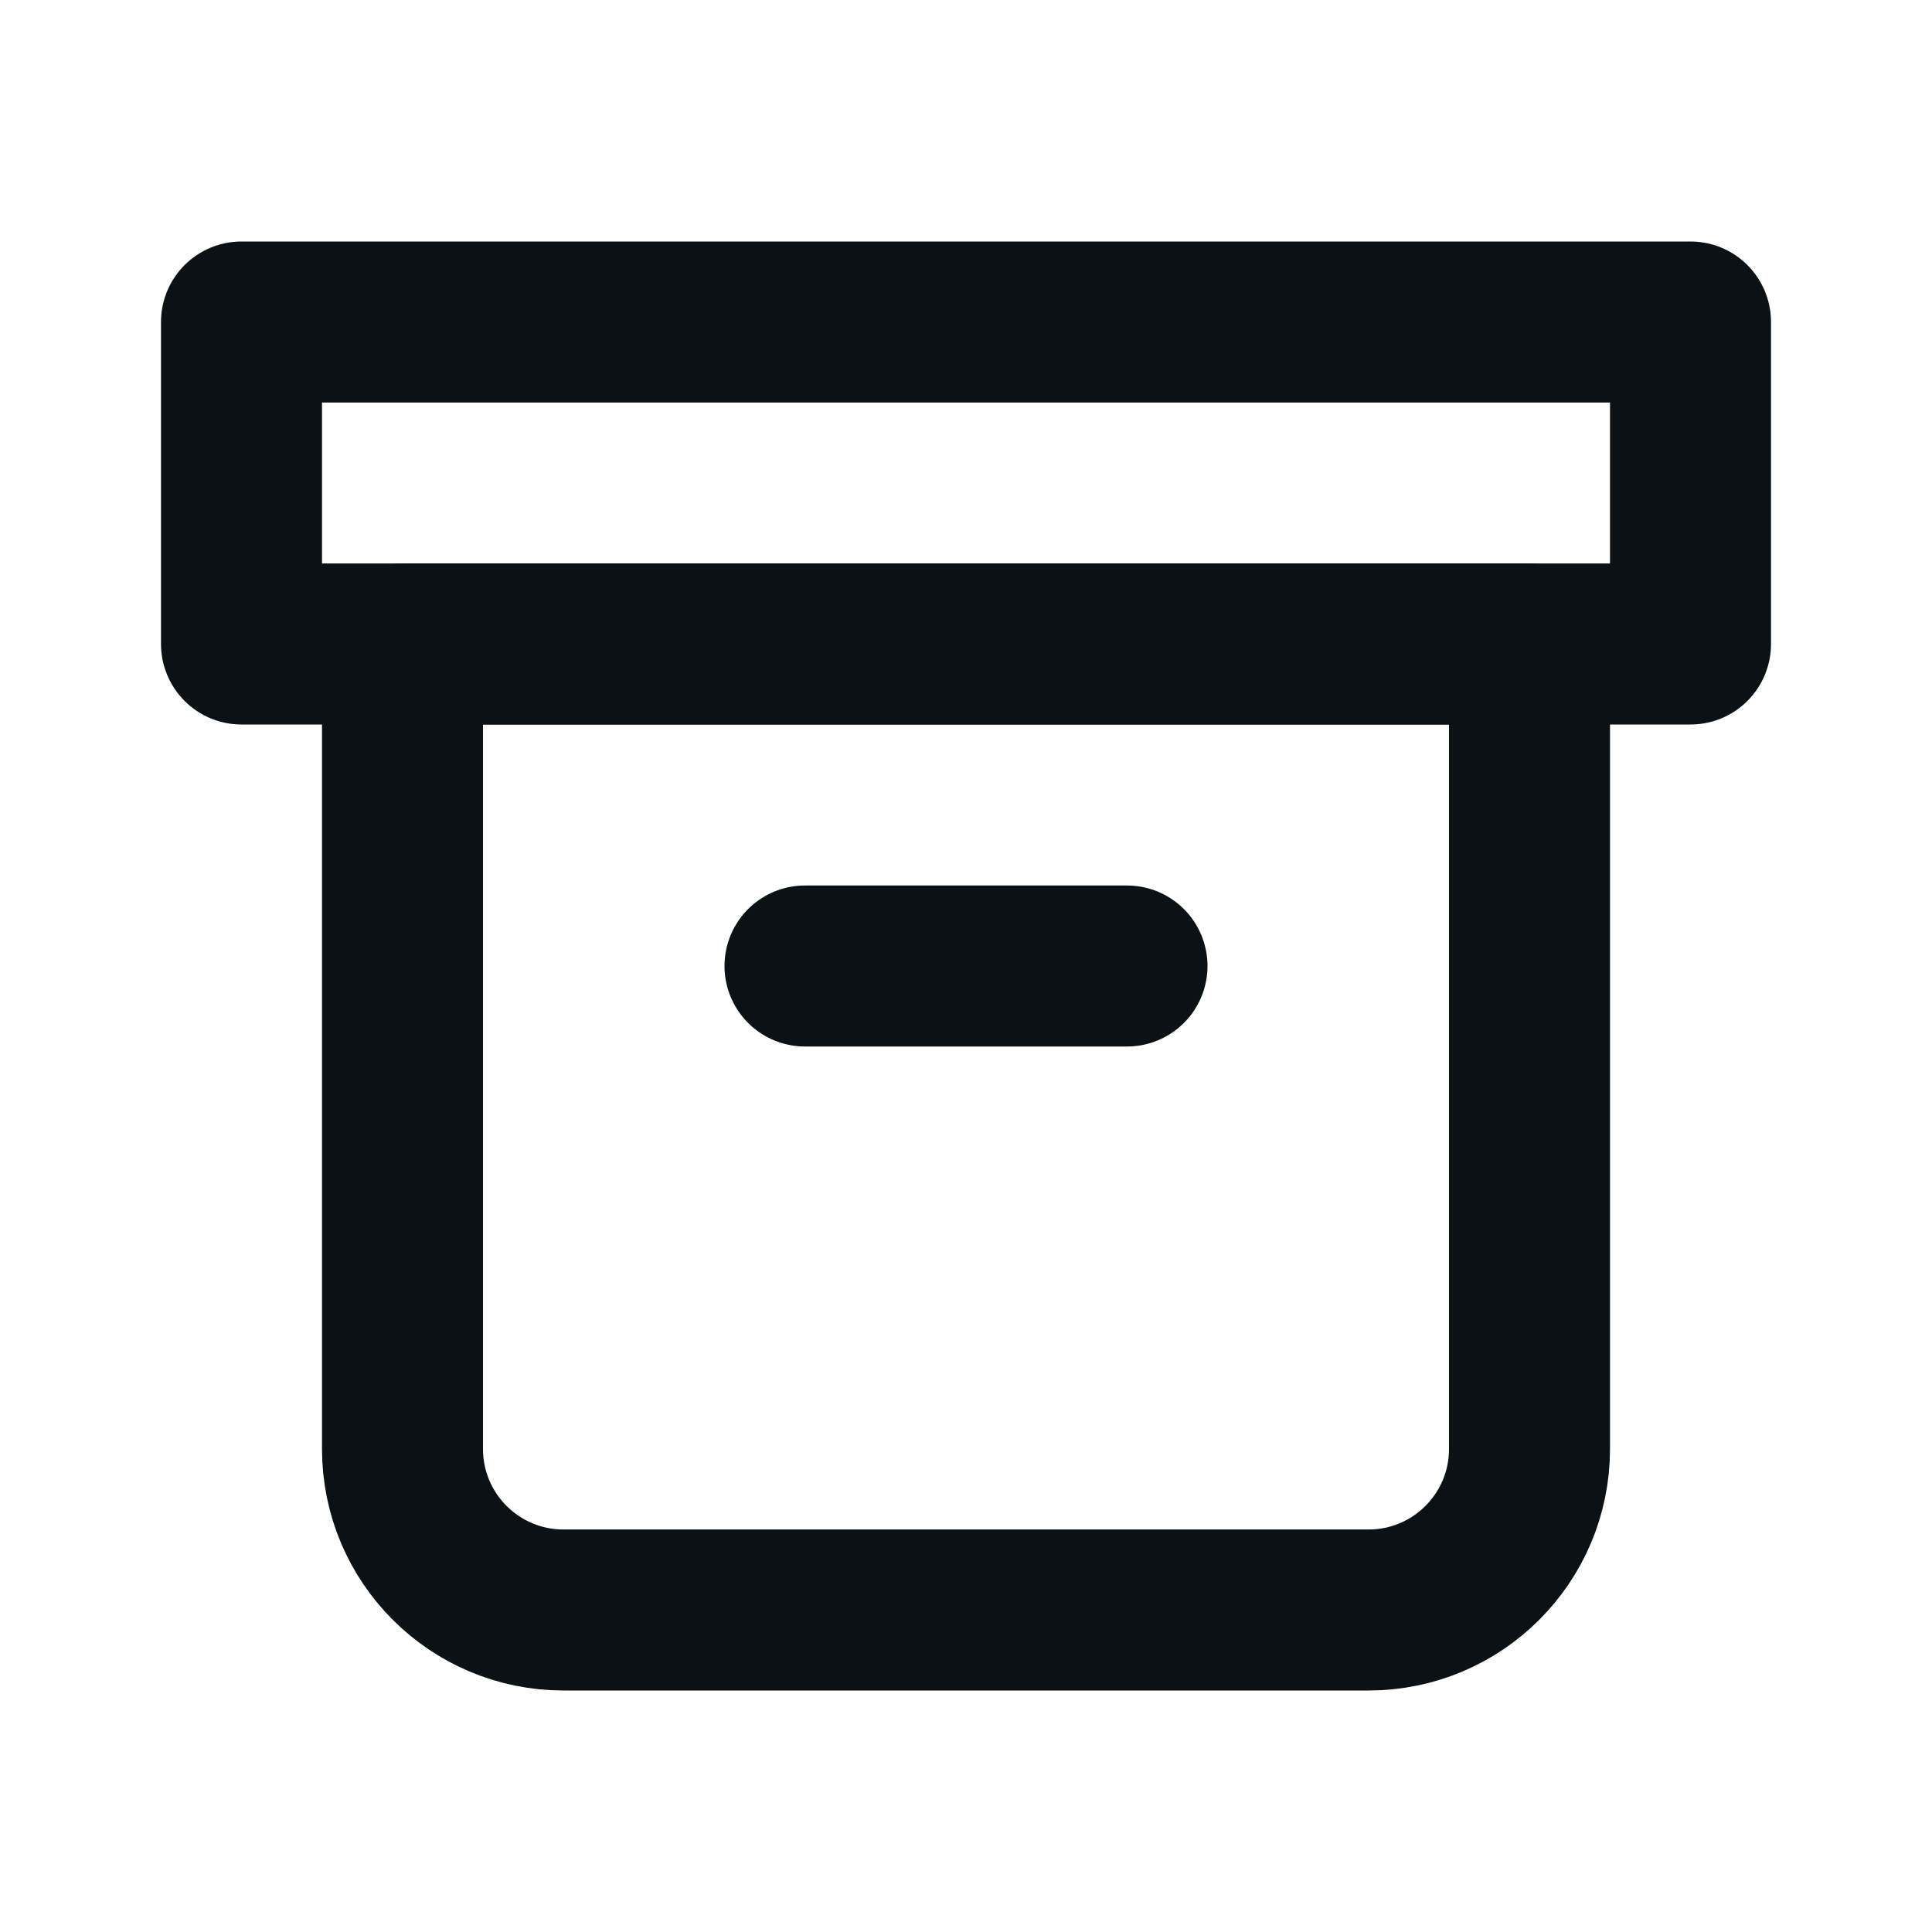
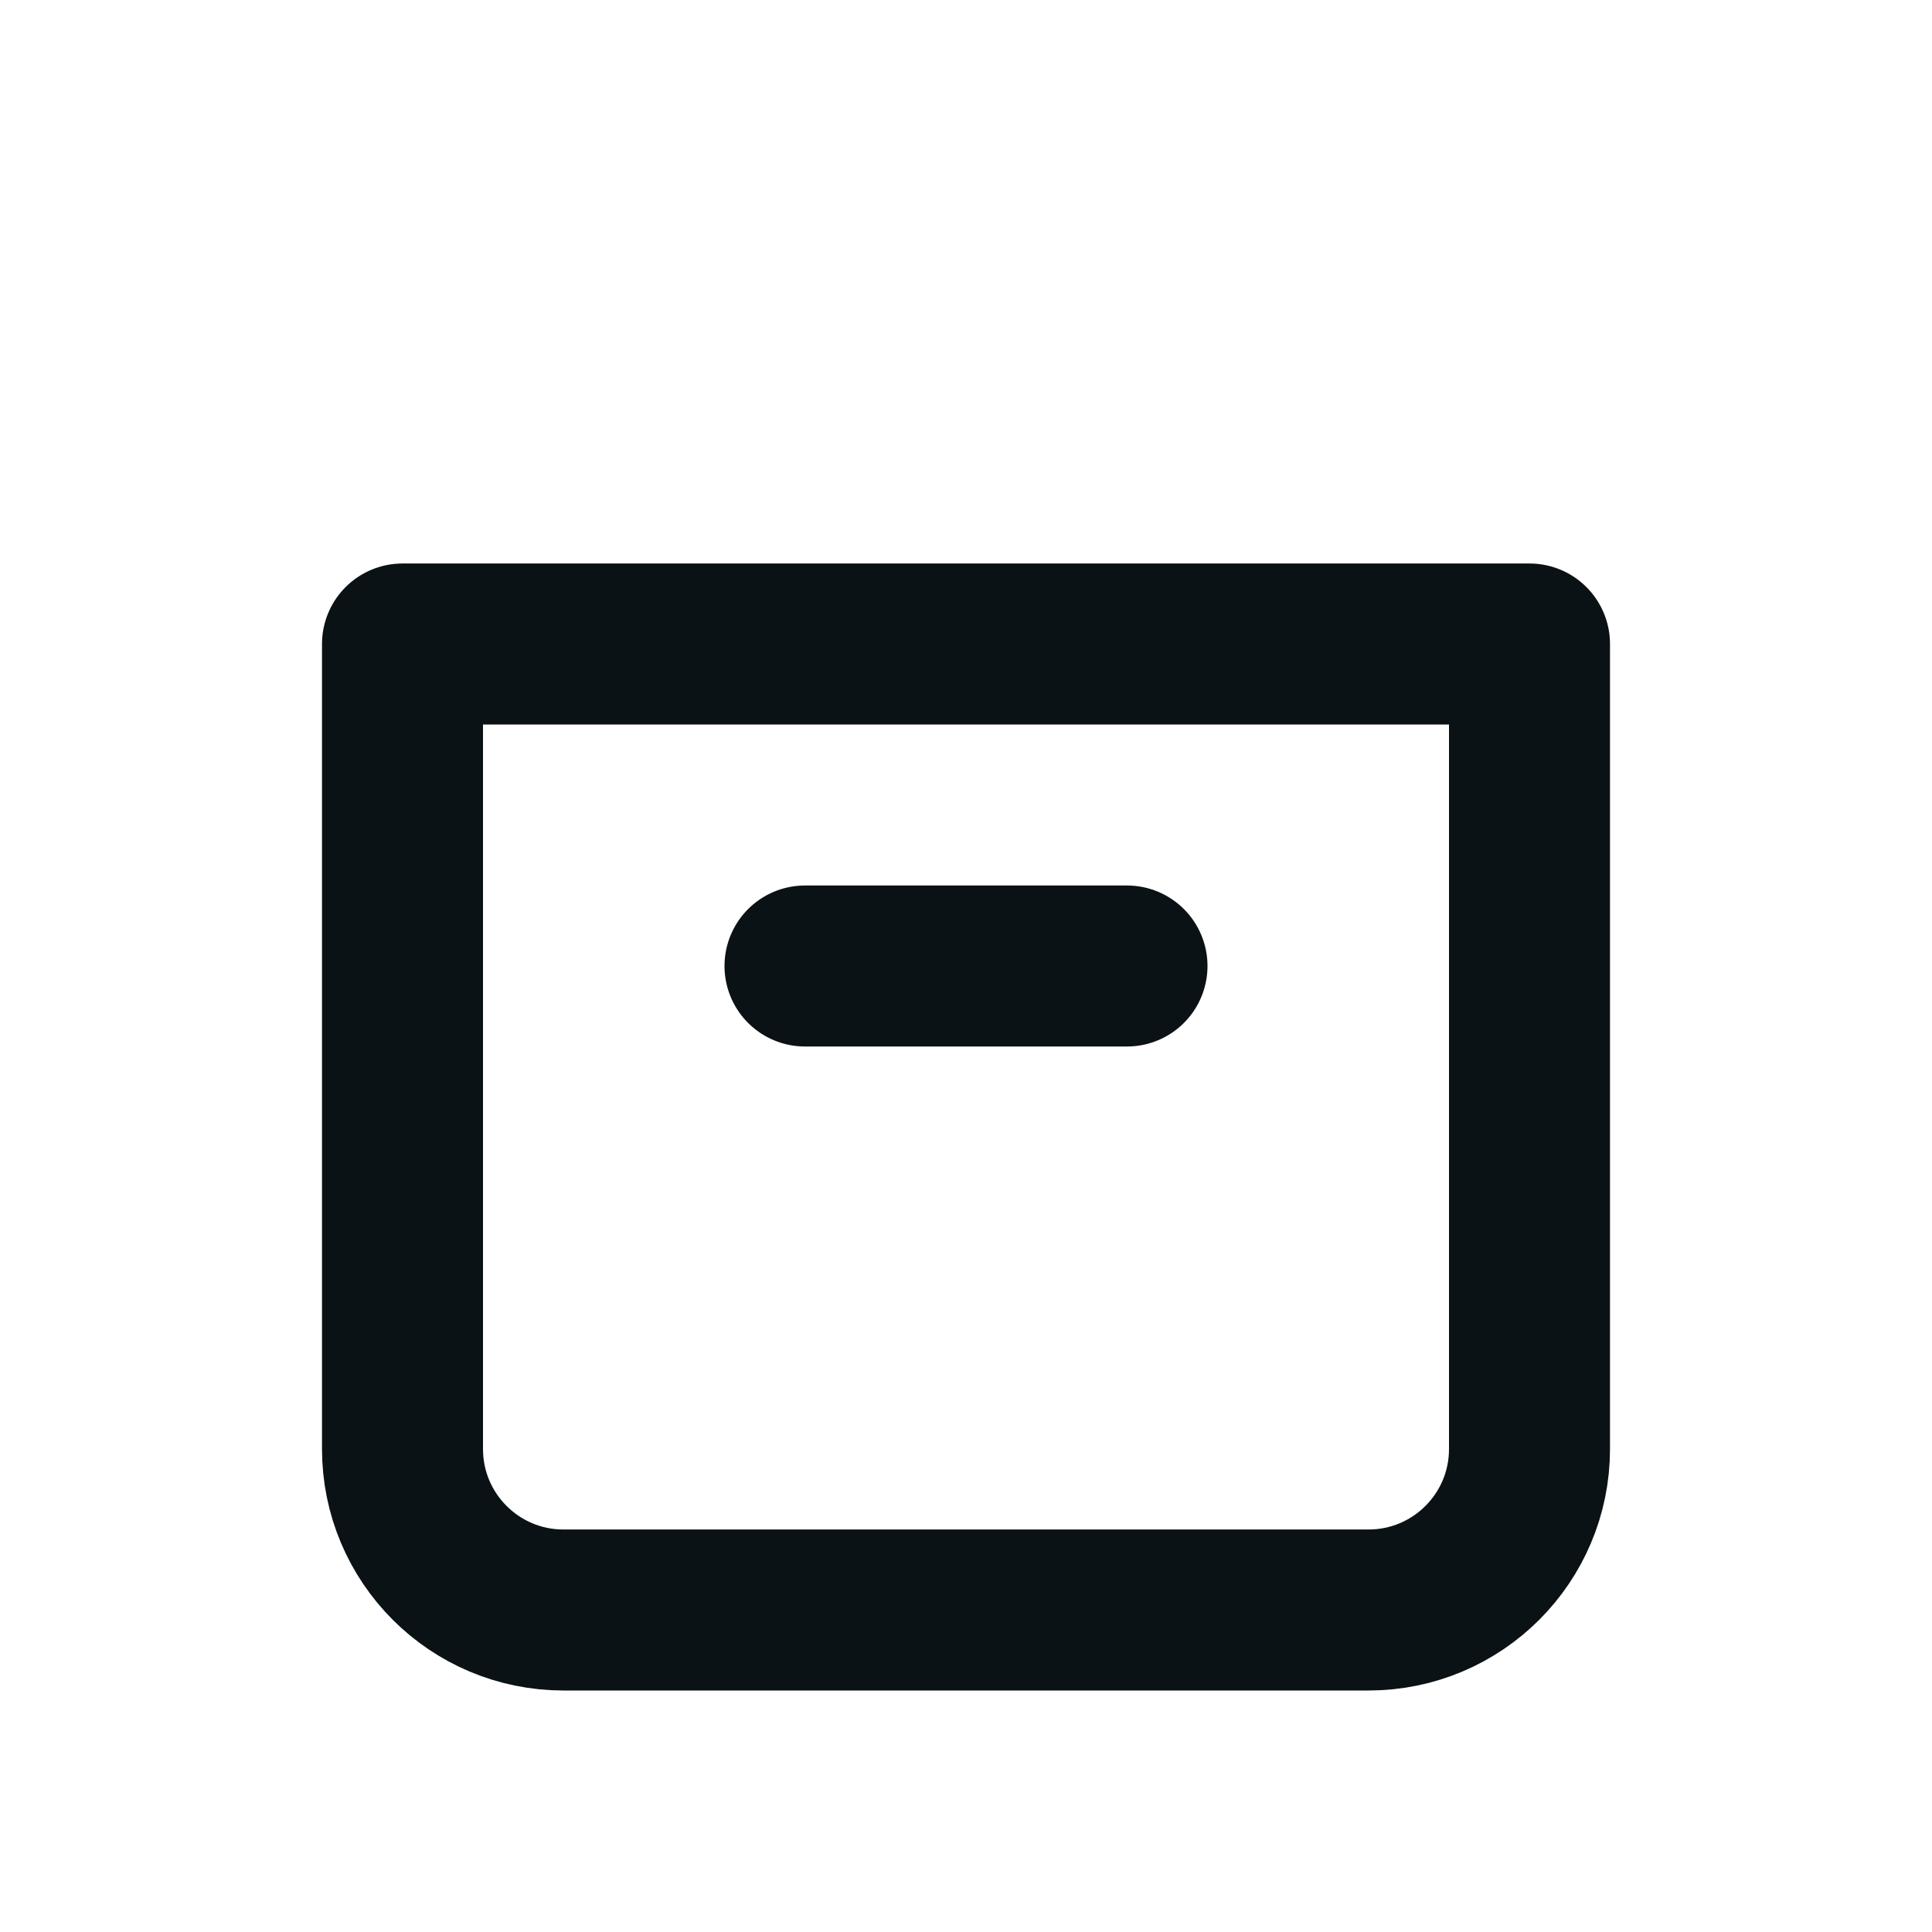
<svg xmlns="http://www.w3.org/2000/svg" width="30" height="30" viewBox="0 0 30 30" fill="none">
  <path d="M17.5 15H12.5" stroke="#0B1215" stroke-width="2.5" stroke-linecap="round" stroke-linejoin="round" />
  <path d="M6.25 10H23.75V22.5C23.75 23.881 22.631 25 21.25 25H8.75C7.369 25 6.25 23.881 6.25 22.5V10Z" stroke="#0B1215" stroke-width="2.5" stroke-linecap="round" stroke-linejoin="round" />
-   <path d="M26.25 5H3.75V10H26.25V5Z" stroke="#0B1215" stroke-width="2.5" stroke-linecap="round" stroke-linejoin="round" />
</svg>